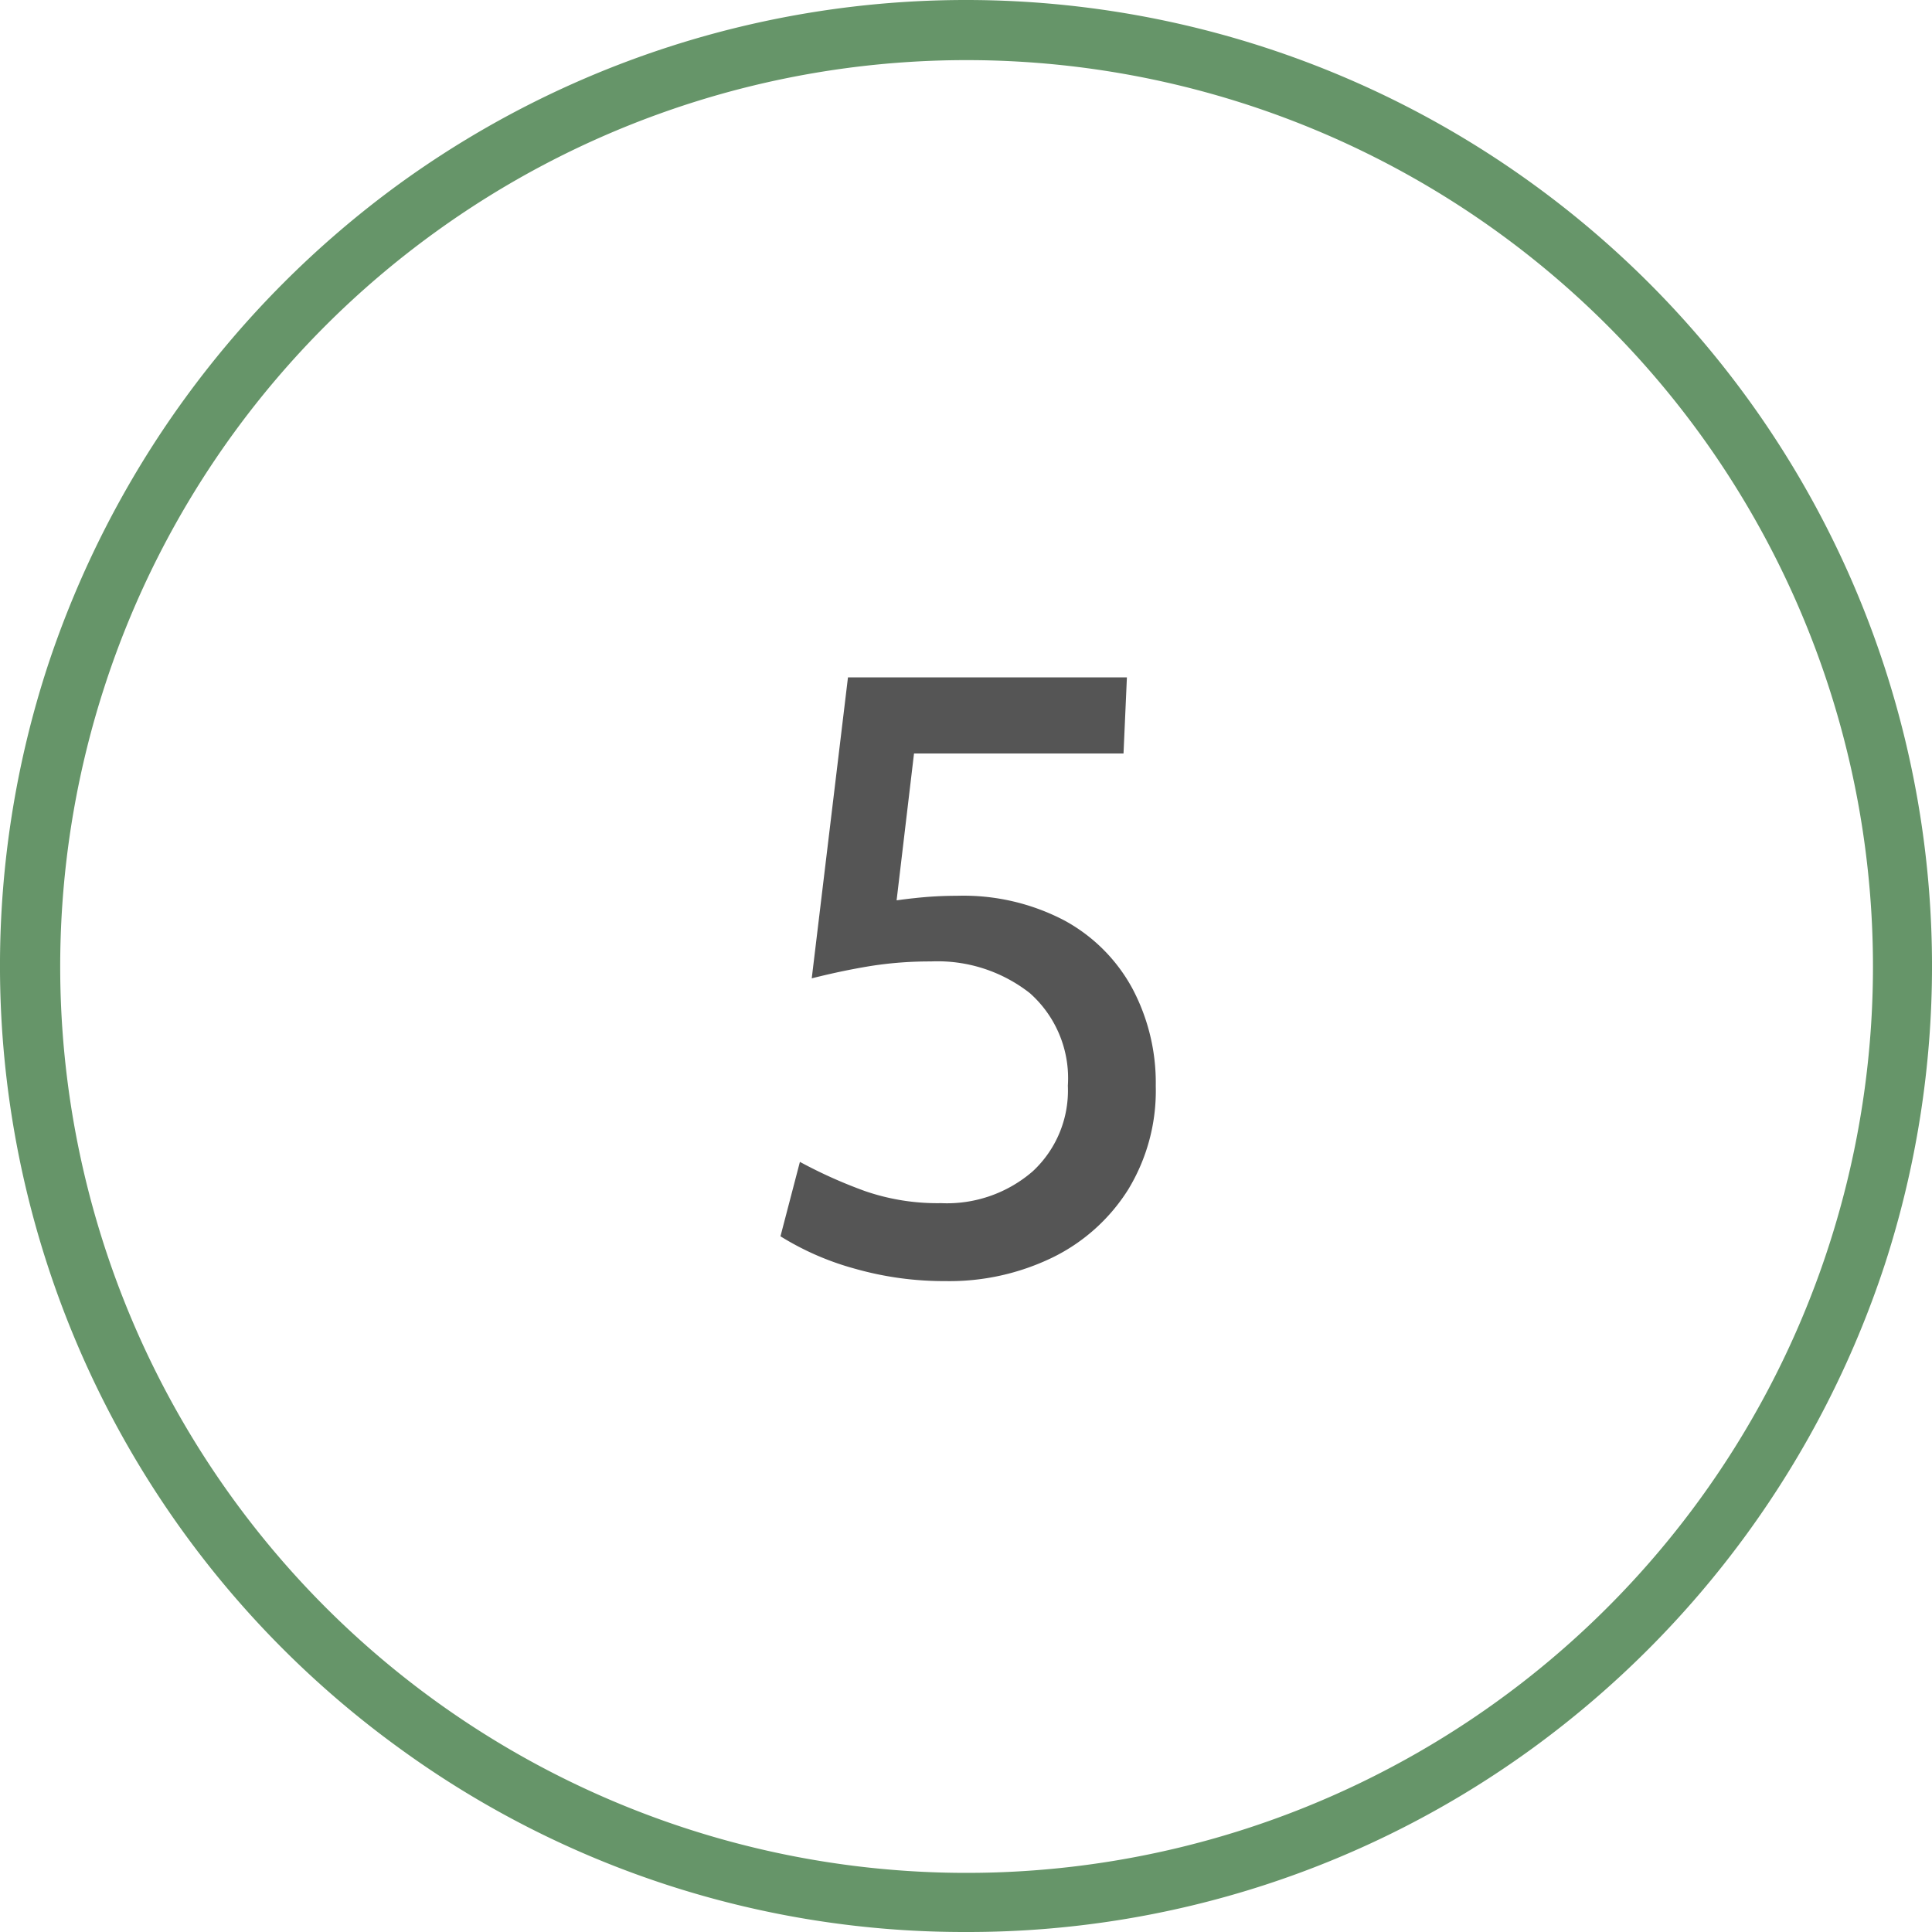
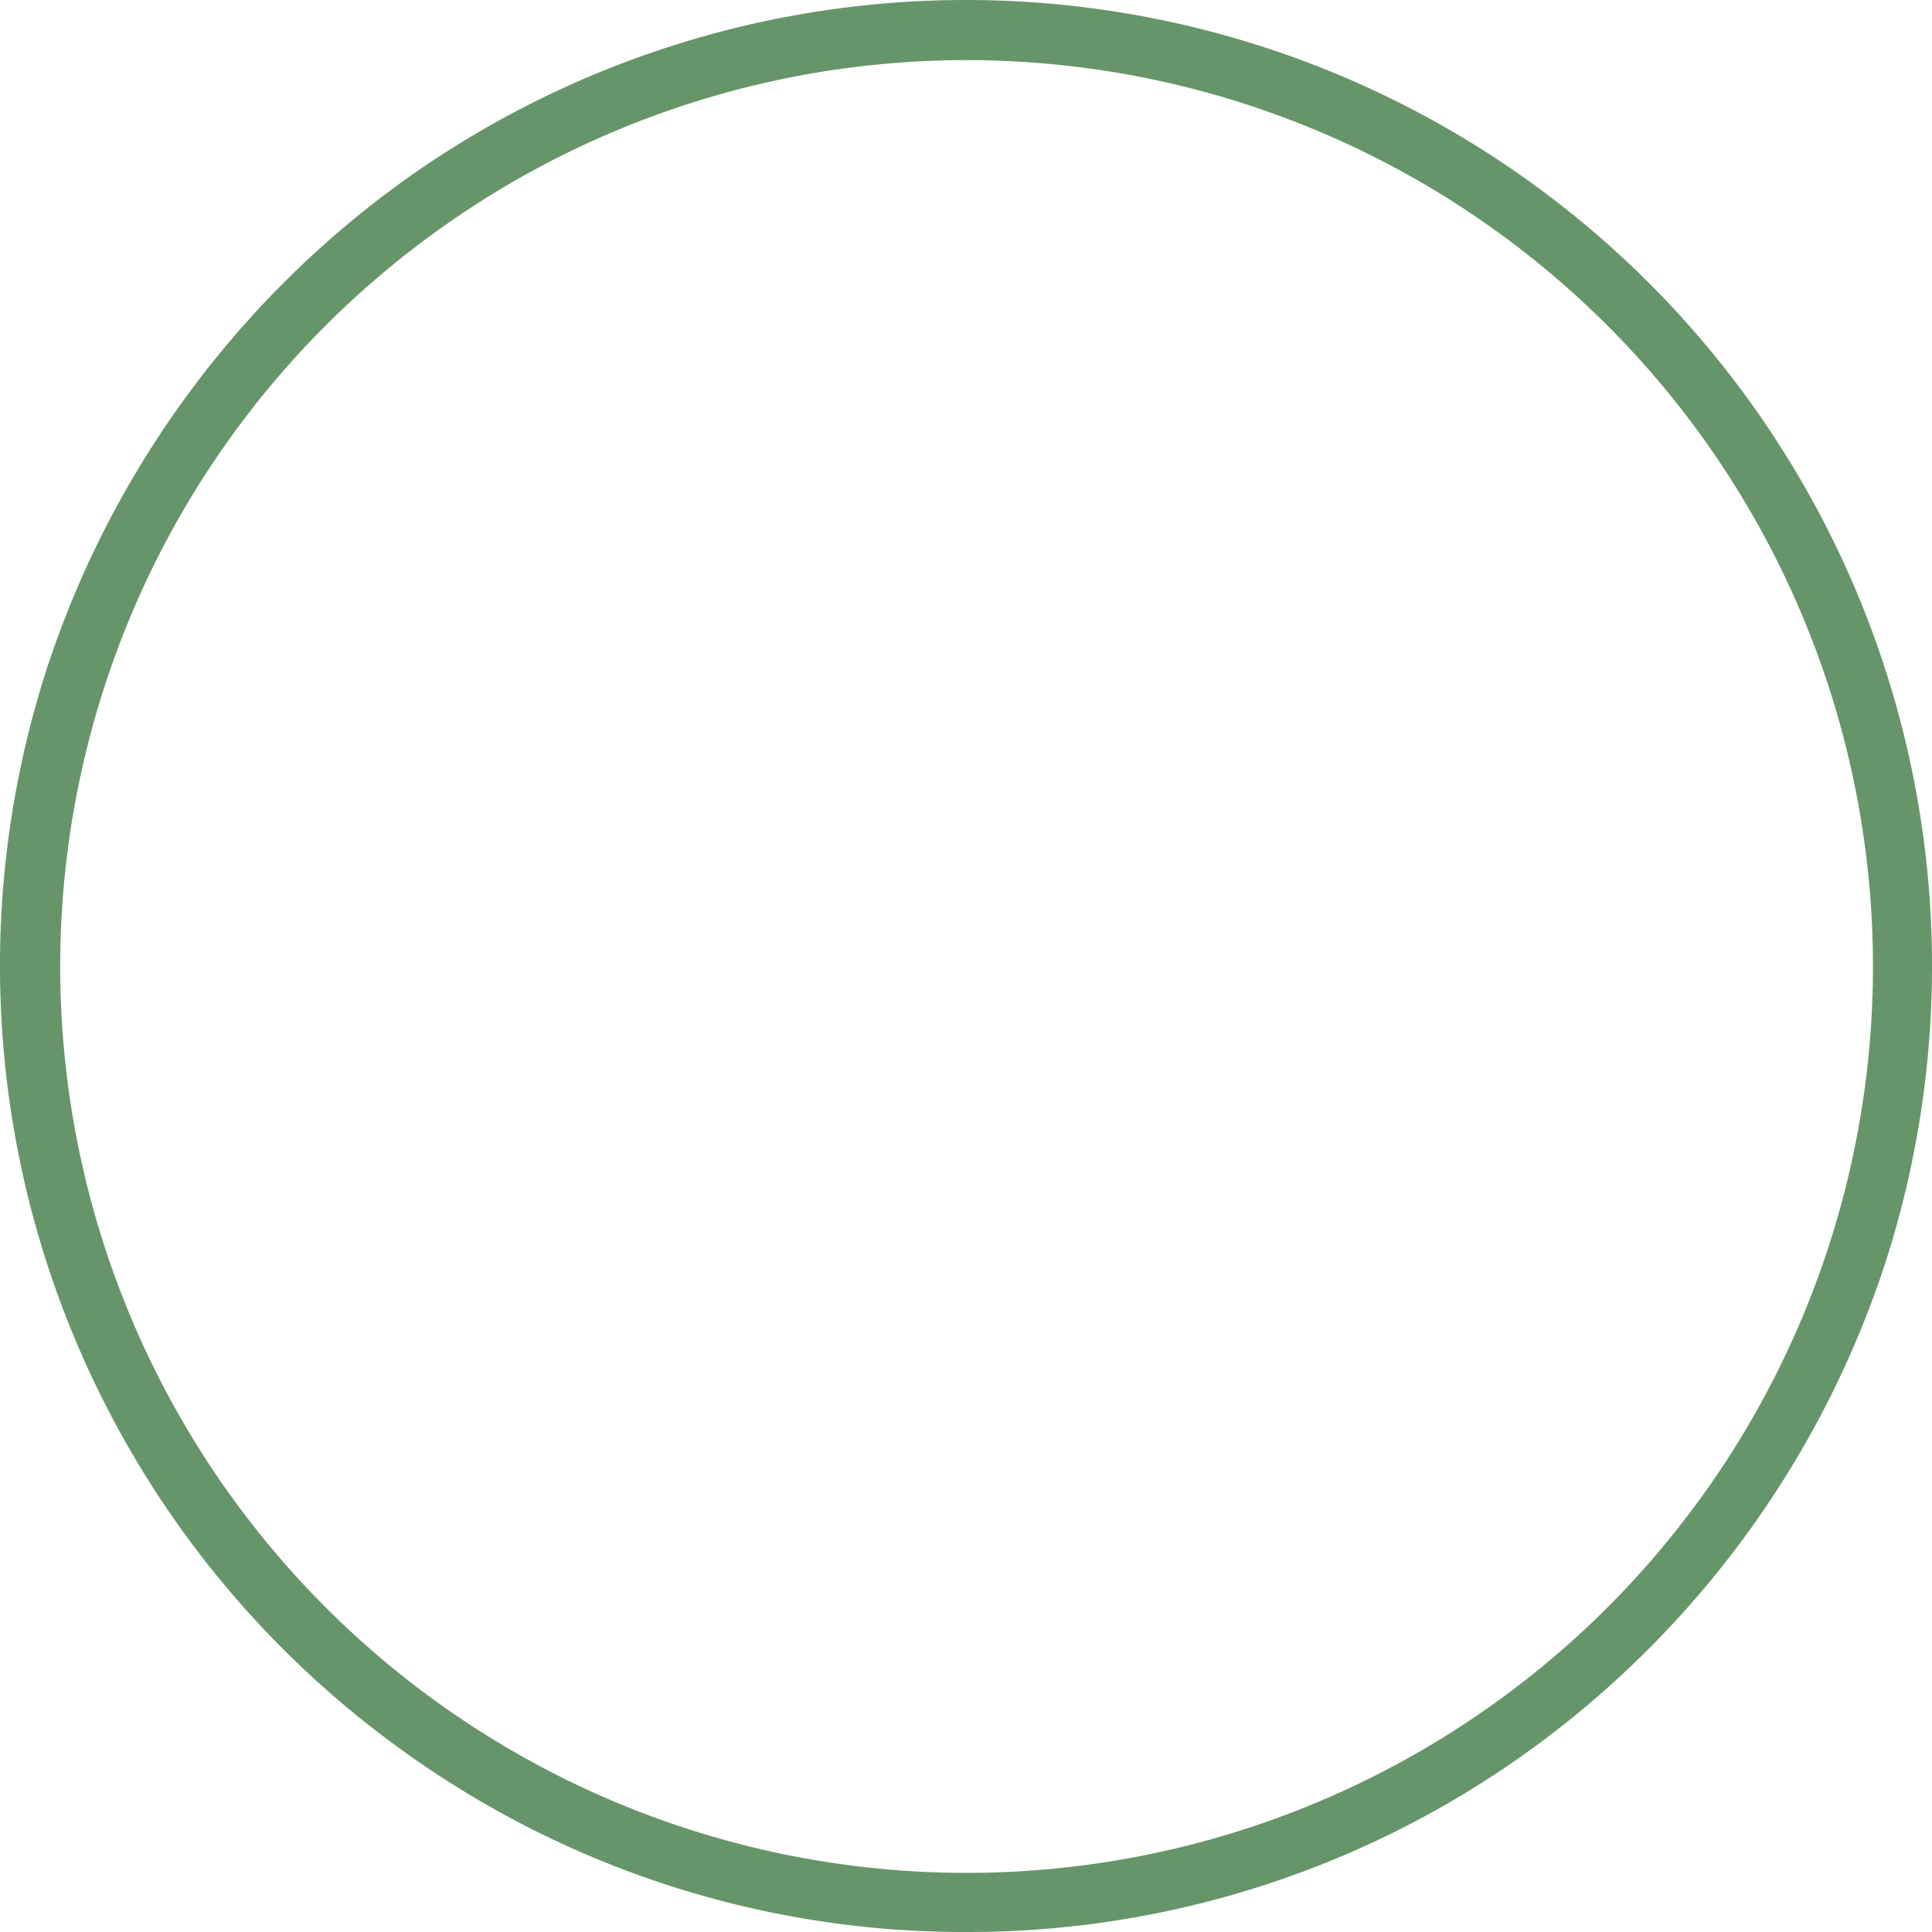
<svg xmlns="http://www.w3.org/2000/svg" viewBox="0 0 64 64">
  <defs>
    <style>.cls-1{fill:#669569;}.cls-2{fill:#555;}</style>
  </defs>
  <g id="Circle">
    <g id="Colour">
      <path class="cls-1" d="M32,64a31.766,31.766,0,0,1-18.808-6.116A32,32,0,0,1,1.564,22.111h0A32.281,32.281,0,0,1,13.192,6.116a31.977,31.977,0,0,1,37.616,0A32,32,0,0,1,62.436,41.889,32.286,32.286,0,0,1,50.808,57.884,31.766,31.766,0,0,1,32,64ZM3.467,22.729a30.025,30.025,0,1,0,10.9-15,29.967,29.967,0,0,0-10.9,15Z" />
    </g>
  </g>
  <g id="cabin">
-     <path class="cls-2" d="M31.314,42.438a10.8,10.8,0,0,1-2.982-.407,9.292,9.292,0,0,1-2.478-1.077l.644-2.465a15.765,15.765,0,0,0,2.156.967,7.345,7.345,0,0,0,2.52.4,4.336,4.336,0,0,0,3.038-1.056,3.648,3.648,0,0,0,1.162-2.835,3.767,3.767,0,0,0-1.26-3.067,4.952,4.952,0,0,0-3.276-1.049,12.575,12.575,0,0,0-2.009.153q-.945.155-1.939.407l1.2-9.969h9.24l-.112,2.52H30.278L29.55,31.1l-.588-1.148q.63-.126,1.33-.2a12.763,12.763,0,0,1,1.414-.078,7.2,7.2,0,0,1,3.556.819,5.6,5.6,0,0,1,2.247,2.247,6.662,6.662,0,0,1,.777,3.235,6.292,6.292,0,0,1-.917,3.436,6.146,6.146,0,0,1-2.492,2.24A7.819,7.819,0,0,1,31.314,42.438Z" />
-   </g>
+     </g>
</svg>